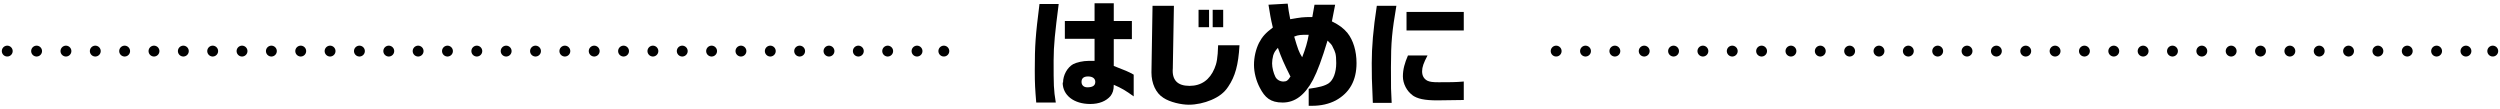
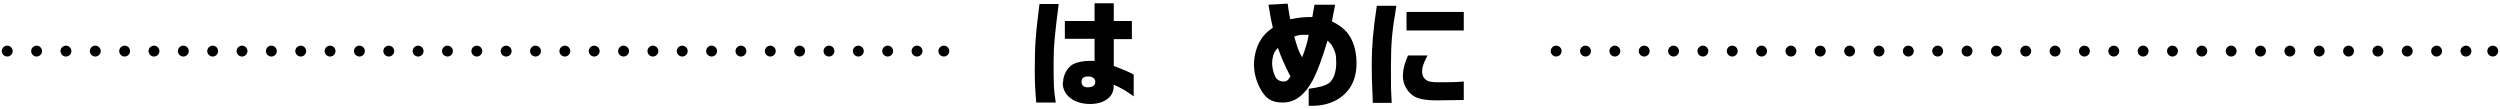
<svg xmlns="http://www.w3.org/2000/svg" id="_レイヤー_3" data-name="レイヤー_3" version="1.1" viewBox="0 0 690 30">
  <g>
    <path d="M285.6,19.5c0-7.1.2-9.7,1.3-18.4h5.3c-1,7.8-1.4,11.4-1.4,15.6,0,6.8,0,8,.6,11.6h-5.4c-.3-3.7-.4-5.1-.4-8.8ZM293.4,22.8c0-2.1,1.2-4.2,2.8-5.1,1-.5,2.7-.9,4.3-.9s.9,0,1.6,0v-6.1h-8.2v-4.9h8.2V.9h5.3v4.9h5v5h-5v5.8s0,1.6,0,1.6c3.3,1.3,3.9,1.5,5.5,2.4v6c-2.2-1.6-3.4-2.3-5.5-3.2,0,1.5-.3,2.3-.9,3.1-1.2,1.4-3.1,2.2-5.6,2.2-4.5,0-7.6-2.4-7.6-5.9ZM302.3,22.6c0-.9-.7-1.5-2-1.5s-1.8.6-1.8,1.5.6,1.5,1.6,1.5c1.5,0,2.2-.5,2.2-1.5Z" />
-     <path d="M321.1,27c-2.1-1.3-3.3-4-3.3-7h0c0-.1.3-18.4.3-18.4h5.9l-.3,17v.2c-.3,3.3,1.3,4.9,4.6,4.9s5.6-1.7,6.9-4.8c.6-1.4.9-2.8,1-6.4h5.9c-.3,5.4-1.2,8.6-3.1,11.4-1.1,1.7-2.6,2.8-4.7,3.7-1.9.8-4.1,1.3-6.2,1.3s-5.2-.7-7-1.9ZM330.8,2.7h2.9v4.8h-2.9V2.7ZM334.7,2.7h2.9v4.8h-2.9V2.7Z" />
    <path d="M361.2,29.2v-4.7c3-.4,4.4-.8,5.5-1.5,1.3-.9,2.1-3,2.1-5.6s-.3-3.1-.9-4.3c-.3-.8-.7-1.1-1.5-1.9-1.5,5-2.8,8.5-4,10.8-2.3,4.3-5,6.3-8.4,6.3s-4.9-1.4-6.3-4.1c-1-1.9-1.6-4.2-1.6-6.3s.5-4.3,1.4-6.1c.9-1.7,1.8-2.7,3.8-4.2-.6-2.5-.8-3.8-1.2-6.3l5.3-.3c.2,1.6.3,2.3.7,4.3,3-.5,3.3-.6,6.1-.6l.6-3.4h5.7l-.9,4.6c2.2,1.1,3.2,1.9,4.3,3.2,1.6,2,2.5,5,2.5,8.3,0,4.8-1.9,8.2-5.7,10.3-1.9,1-4.1,1.5-6.6,1.5s-.4,0-.7,0ZM356.2,21.2c-1.9-3.8-2.5-5.2-3.5-8-.8.9-1,1.2-1.3,2.1-.2.8-.3,1.5-.3,2.2,0,1.2.4,2.7.9,3.7.4.8,1.3,1.3,2.2,1.3s1.3-.3,1.9-1.3ZM361.1,9.6c-2.1,0-2.7,0-3.9.5,1,3.4,1.3,4.3,2.2,5.7.9-2.3,1.5-4.3,1.8-6.2Z" />
    <path d="M378.6,17.5c0-4.5.4-9.4,1.4-15.9h5.4c-1.2,7.1-1.5,10-1.5,17s0,5.2.2,9.8h-5.2c-.3-6.3-.3-8-.3-10.9ZM389.9,26.3c-1.6-1.1-2.7-3.2-2.7-5.2s.5-3.7,1.4-5.8h5.4c-1.1,2.1-1.5,3.2-1.5,4.4s.5,2.1,1.5,2.6c.7.3,1.4.4,3.1.4,2.9,0,4.7,0,6.9-.2v5.1c-1.8,0-5.8.1-7.3.1-3.5,0-5.5-.4-7-1.5ZM388.2,3.3h15.8v5.1h-15.8V3.3Z" />
  </g>
  <g>
    <line x1="2" y1="14.1" x2="2" y2="14.1" fill="none" stroke="#000" stroke-linecap="round" stroke-linejoin="round" stroke-width="3" />
    <line x1="10.1" y1="14.1" x2="256.5" y2="14.1" fill="none" stroke="#000" stroke-dasharray="0 8.1" stroke-linecap="round" stroke-linejoin="round" stroke-width="3" />
    <line x1="260.5" y1="14.1" x2="260.5" y2="14.1" fill="none" stroke="#000" stroke-linecap="round" stroke-linejoin="round" stroke-width="3" />
  </g>
  <g>
    <line x1="429.5" y1="14.1" x2="429.5" y2="14.1" fill="none" stroke="#000" stroke-linecap="round" stroke-linejoin="round" stroke-width="3" />
    <line x1="437.6" y1="14.1" x2="684" y2="14.1" fill="none" stroke="#000" stroke-dasharray="0 8.1" stroke-linecap="round" stroke-linejoin="round" stroke-width="3" />
    <line x1="688" y1="14.1" x2="688" y2="14.1" fill="none" stroke="#000" stroke-linecap="round" stroke-linejoin="round" stroke-width="3" />
  </g>
</svg>